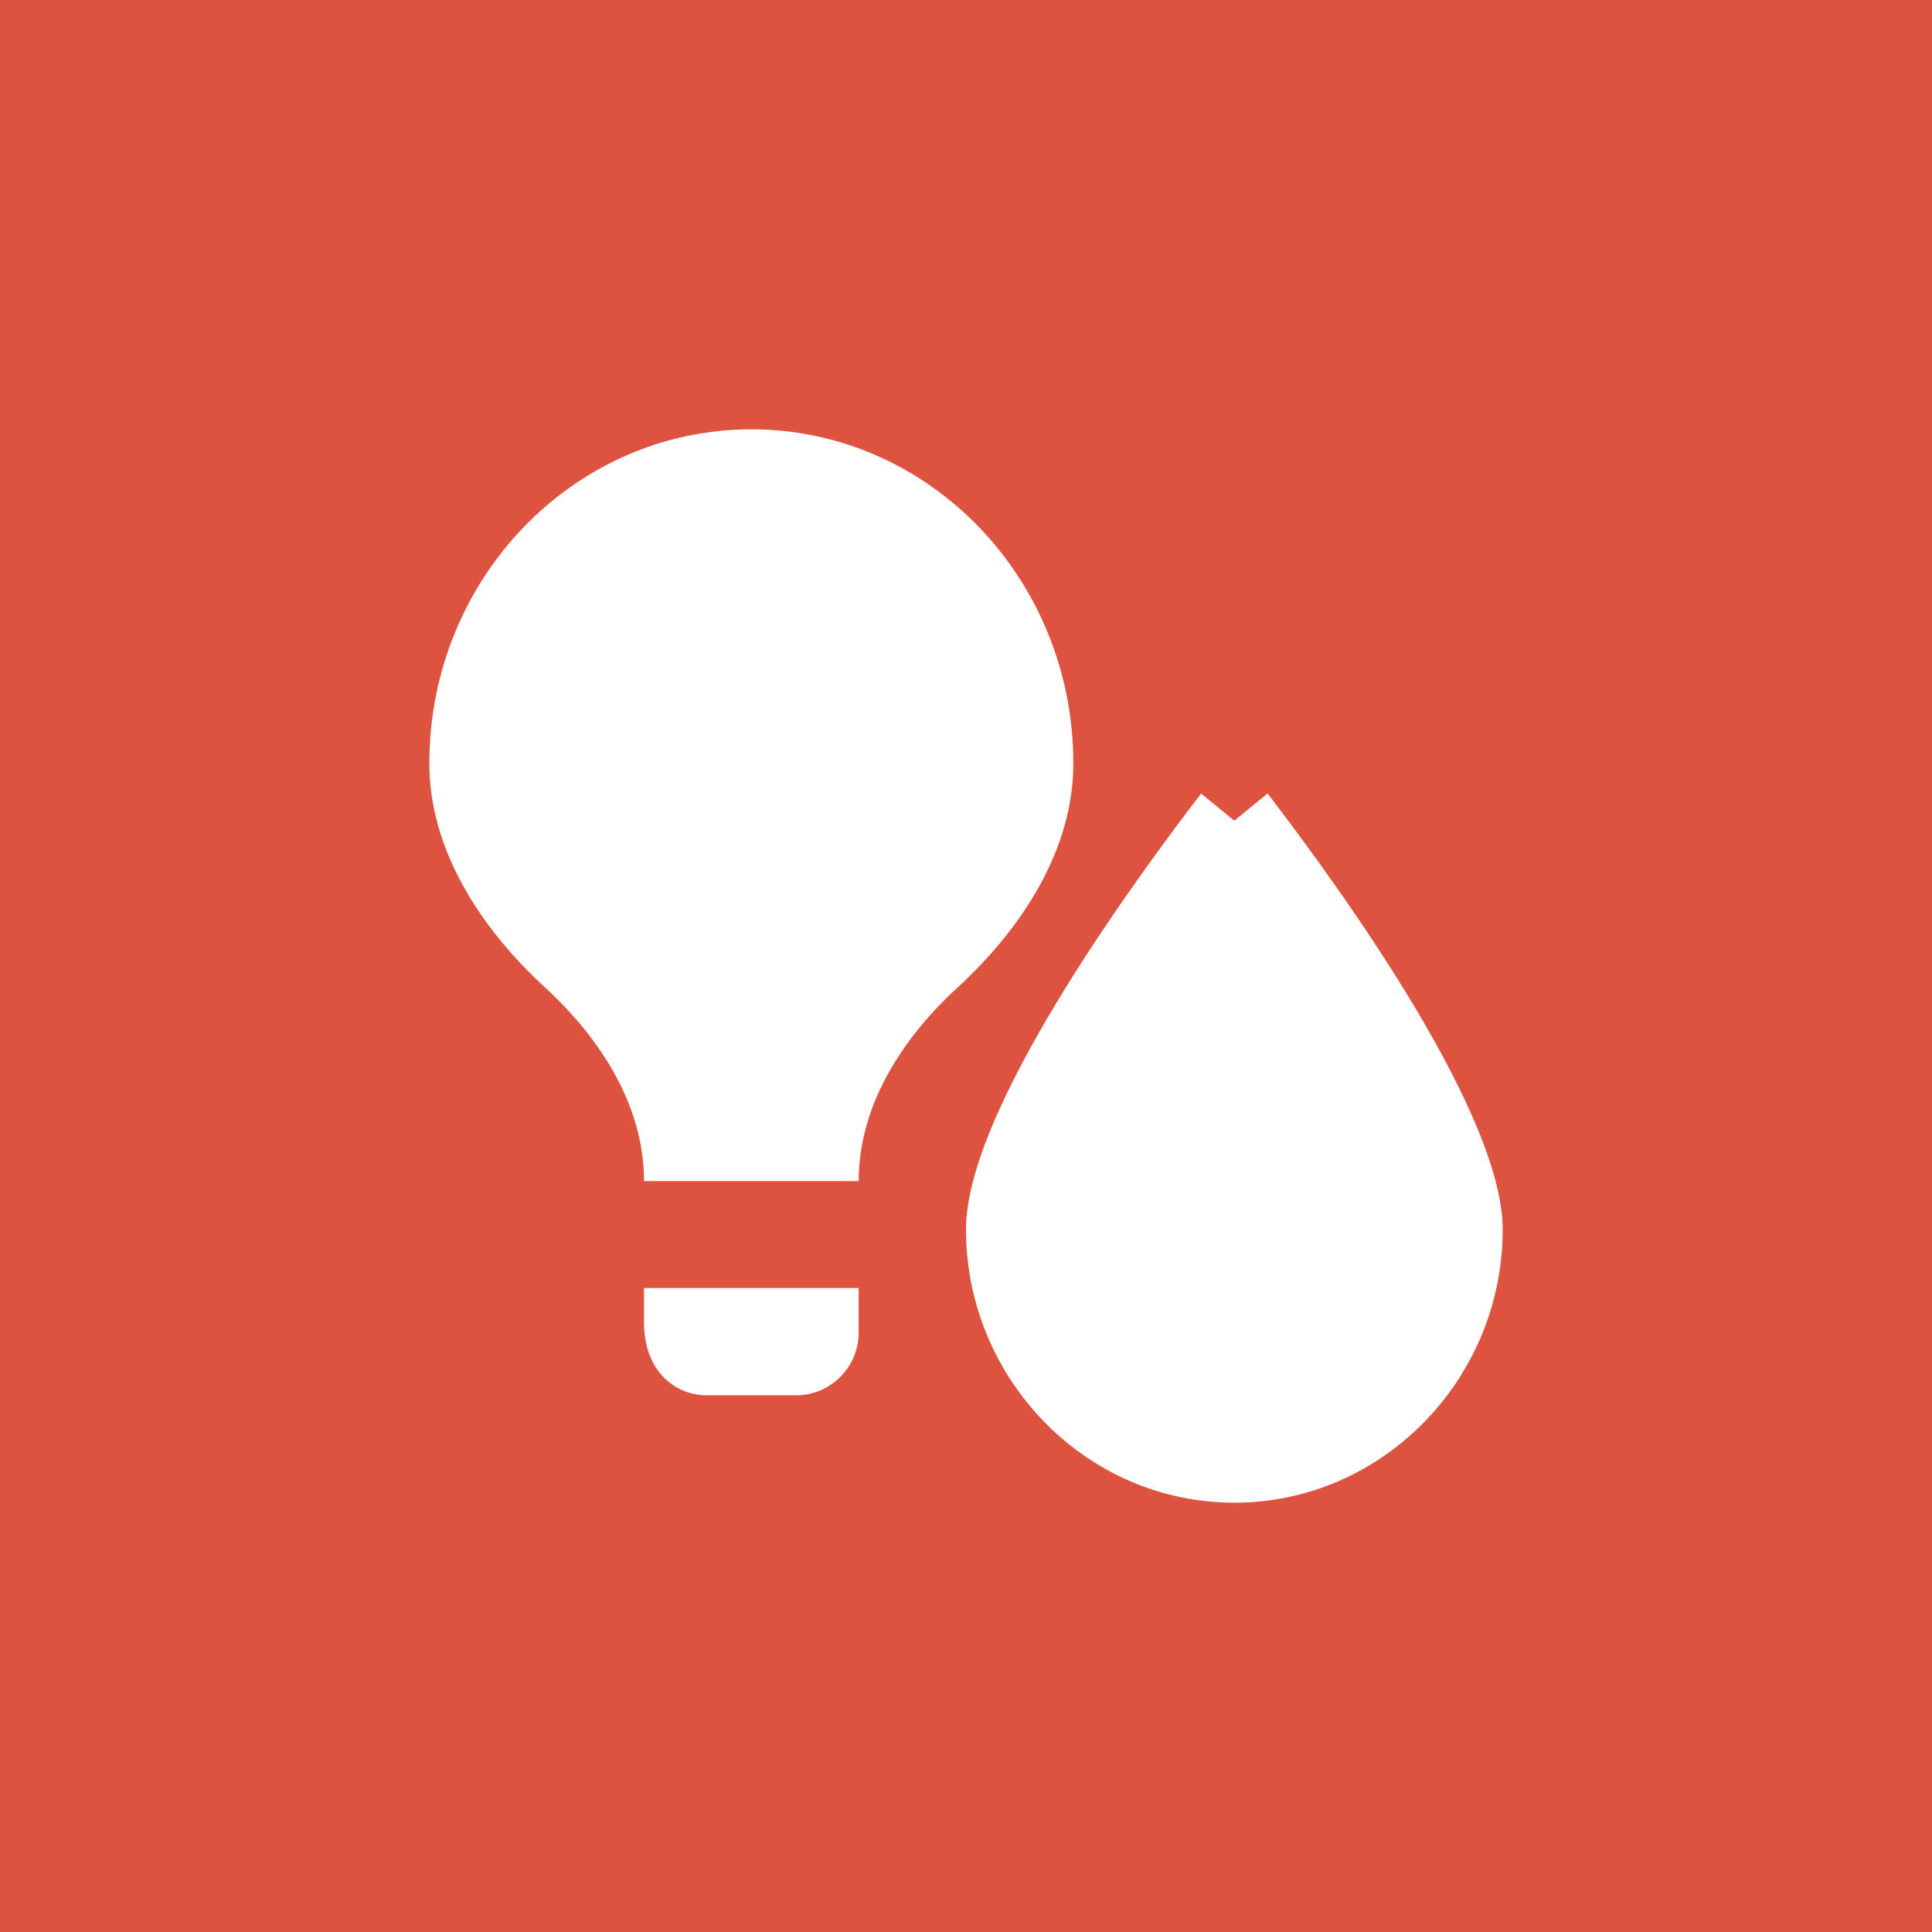
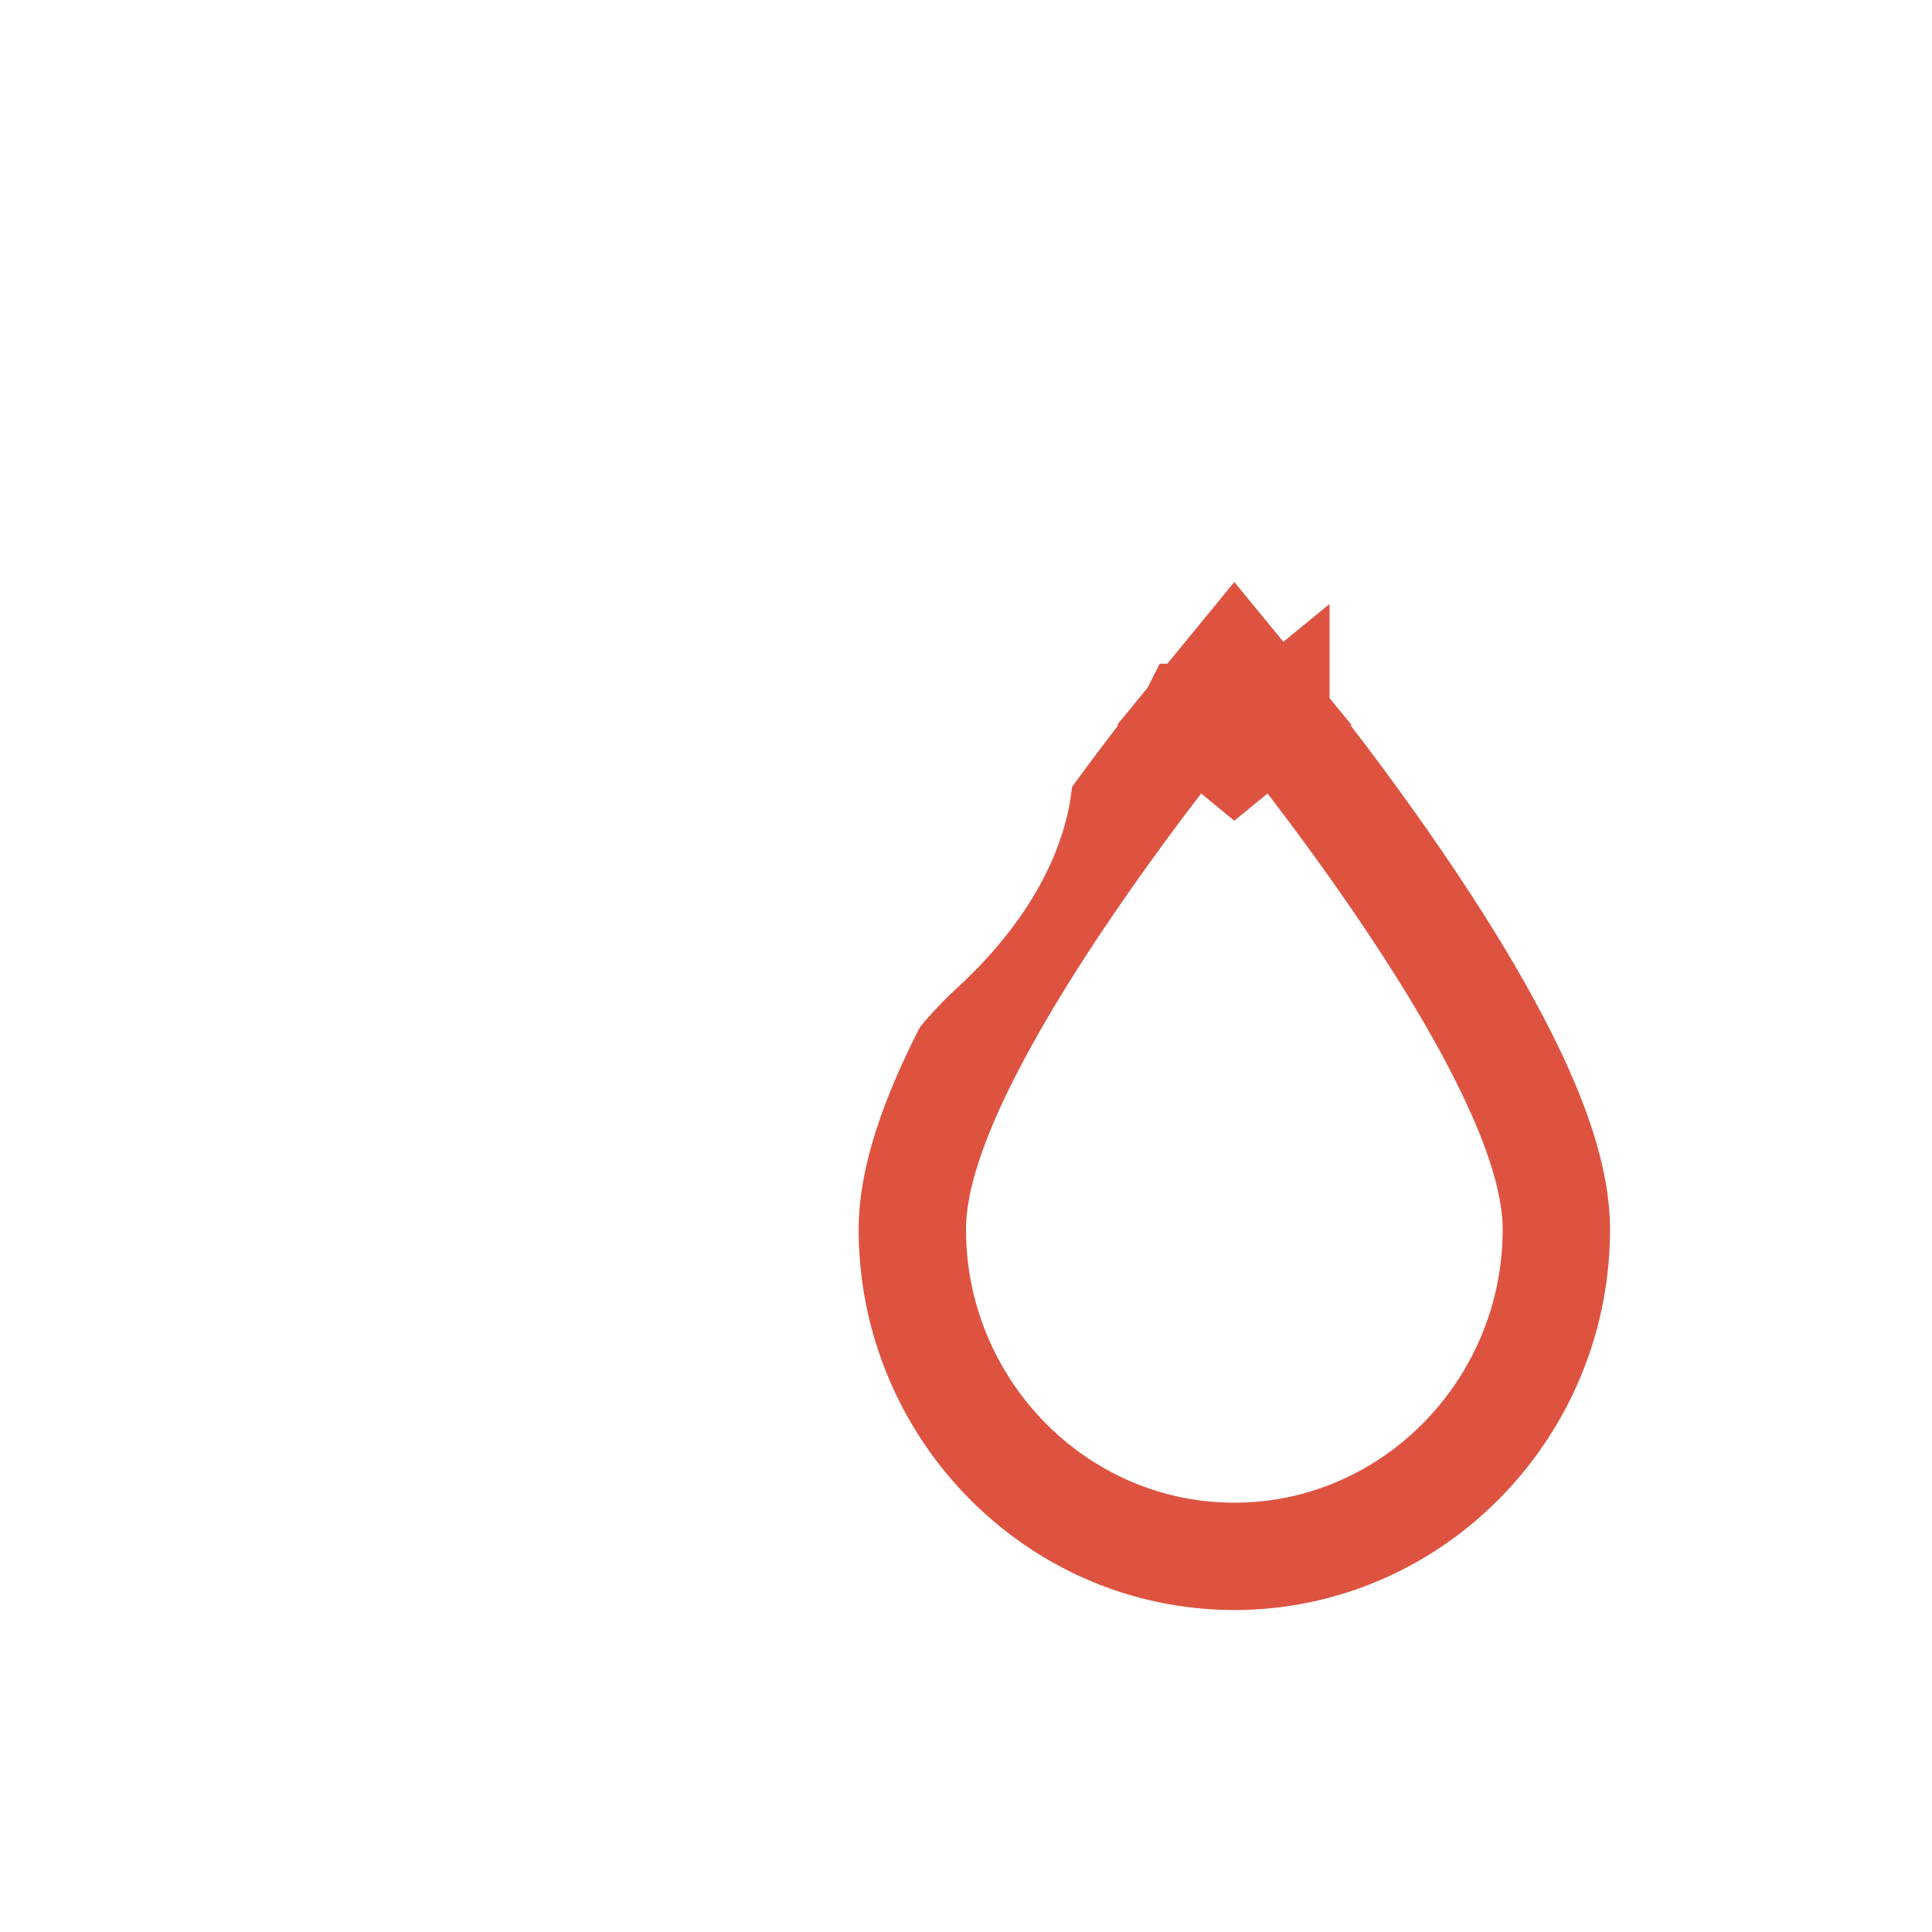
<svg xmlns="http://www.w3.org/2000/svg" width="18" height="18" fill="none">
-   <path fill="#DE5340" d="M0 0h18v18H0z" />
  <path fill="#fff" stroke="#DE5340" d="m11.5 7 .387-.317-.387-.472-.387.472zm0 0 .387-.317v.001l.002.002.006.008.022.027.082.102c.07.089.17.216.29.374.238.313.557.748.877 1.228.319.479.645 1.013.893 1.525.24.494.441 1.034.441 1.505 0 1.667-1.34 3.045-3 3.045s-3-1.378-3-3.046c0-.47.2-1.01.44-1.504.249-.512.575-1.046.894-1.525a25 25 0 0 1 1.249-1.704l.022-.027.006-.008.001-.002h.001z" />
  <path fill="#fff" d="M8 12v.417c0 .32-.263.583-.583.583h-.834c-.28 0-.583-.213-.583-.68V12zm0-.996c0-.703.405-1.33.923-1.805C9.523 8.647 10 7.915 10 7.113 10 5.393 8.657 4 7 4S4 5.394 4 7.113c0 .802.476 1.534 1.077 2.086.518.476.923 1.102.923 1.805z" />
</svg>